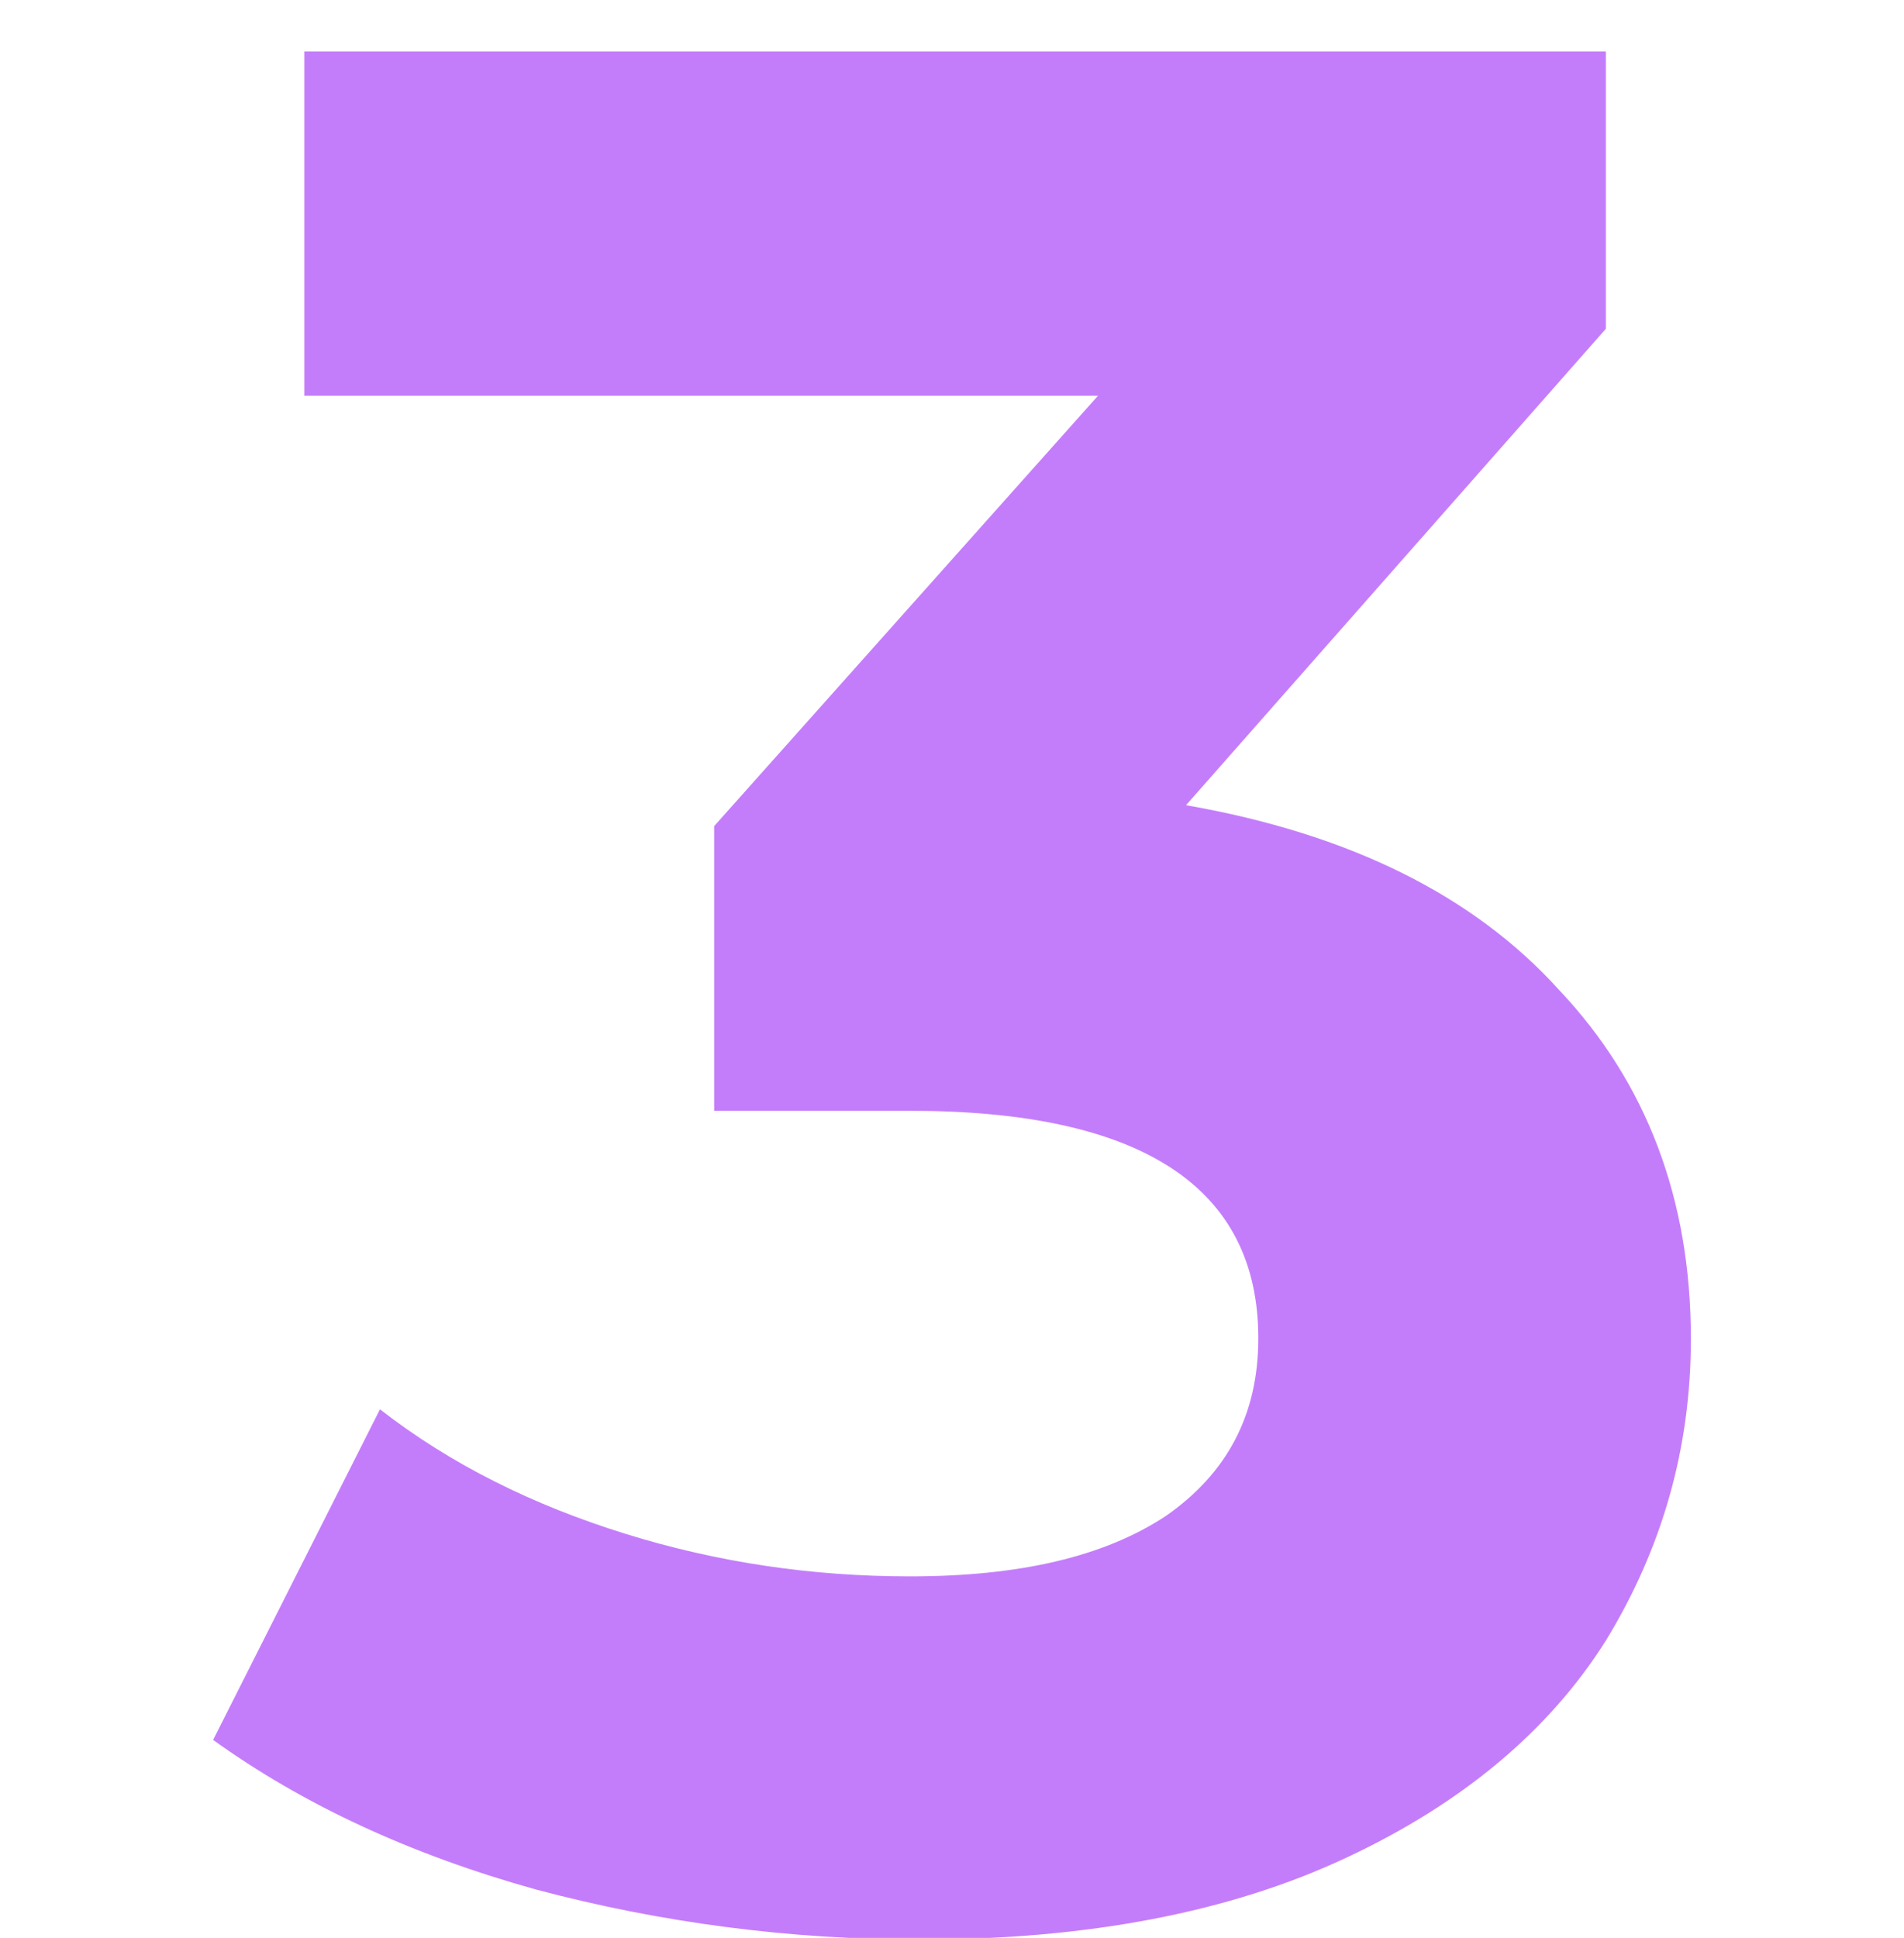
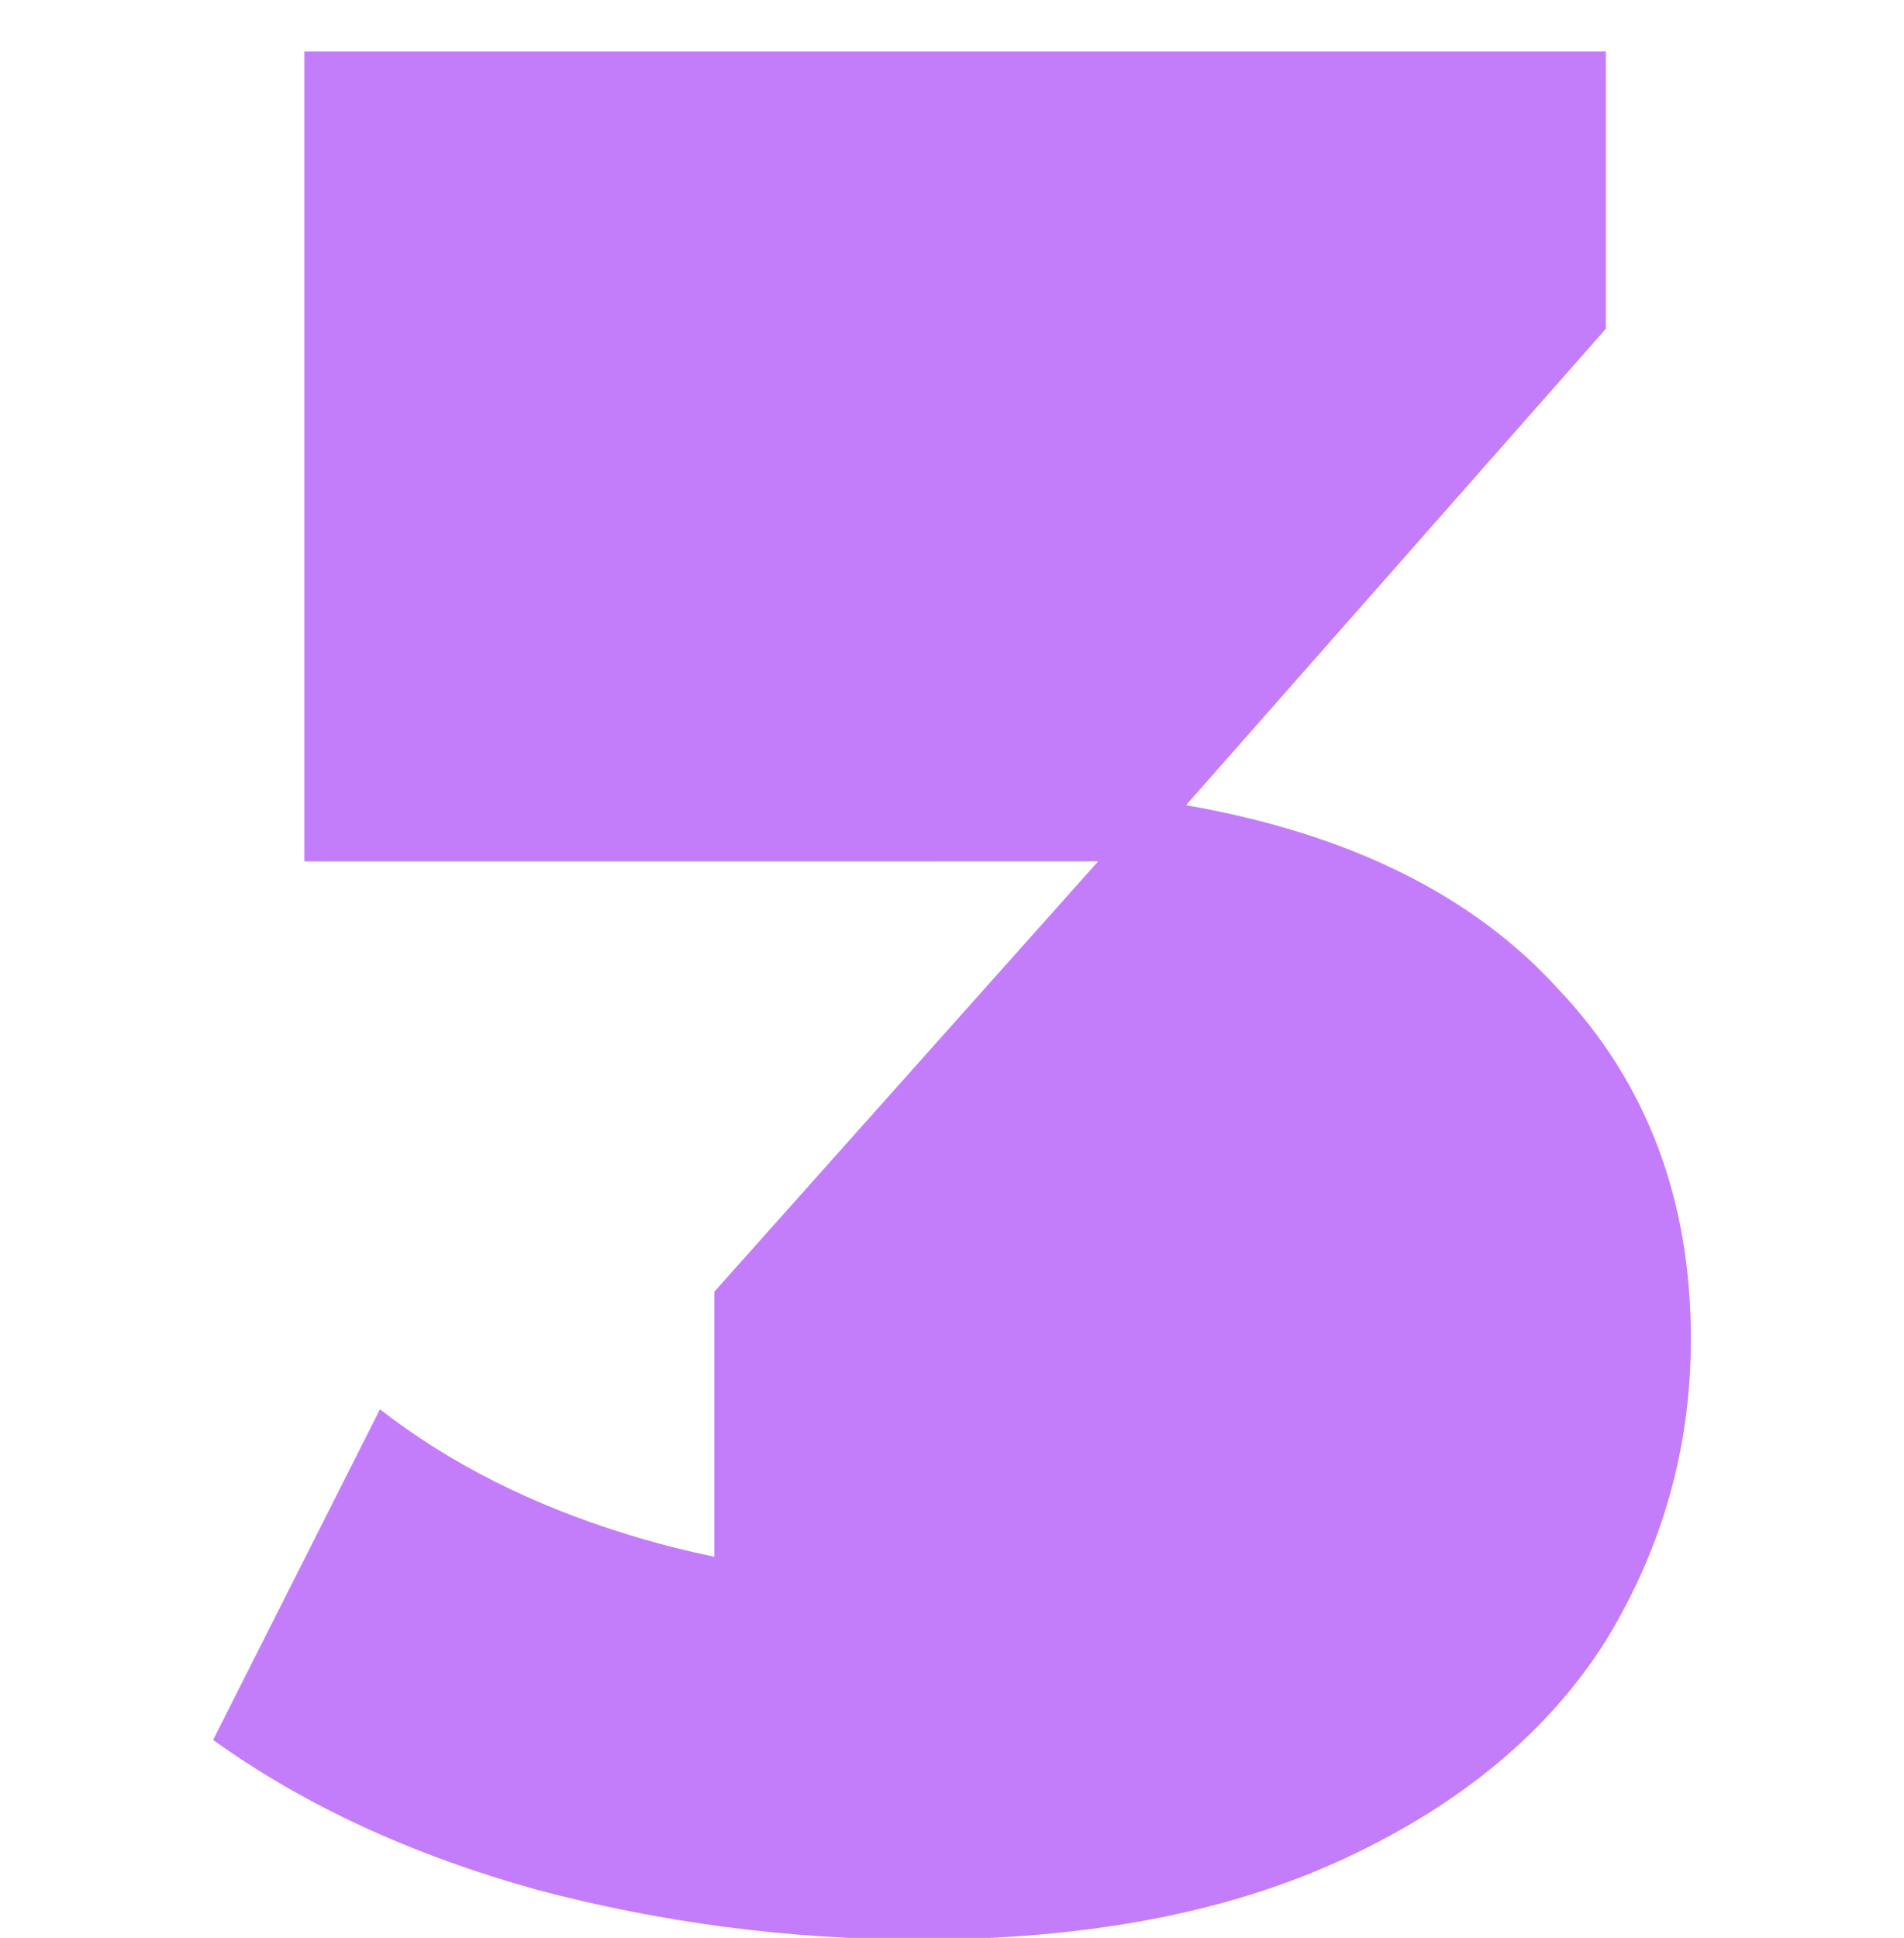
<svg xmlns="http://www.w3.org/2000/svg" id="Layer_2" data-name="Layer 2" viewBox="0 0 114 116">
  <defs>
    <style>
      .cls-1 {
        fill: #c47dfa;
      }
    </style>
  </defs>
  <g id="Layer_1-2" data-name="Layer 1-2">
-     <path class="cls-1" d="M71.02,48.2c9.8,1.71,17.24,5.42,22.34,11.07,5.22,5.53,7.88,12.5,7.88,20.87,0,6.53-1.71,12.54-5.1,18.08-3.42,5.42-8.64,9.76-15.53,12.98-6.97,3.27-15.49,4.9-25.52,4.9-7.8,0-15.49-1-22.98-2.99-7.57-2.11-13.98-5.1-19.35-8.96l9.99-19.79c4.26,3.31,9.16,5.73,14.69,7.45s11.19,2.55,17.04,2.55c6.49,0,11.59-1.15,15.33-3.62,3.66-2.55,5.53-6.05,5.53-10.63,0-9.04-6.97-13.62-20.87-13.62h-11.71v-17.04l22.98-25.76H18.22V3.08h77.93v16.6l-25.13,28.51Z" />
+     <path class="cls-1" d="M71.02,48.2c9.8,1.71,17.24,5.42,22.34,11.07,5.22,5.53,7.88,12.5,7.88,20.87,0,6.53-1.71,12.54-5.1,18.08-3.42,5.42-8.64,9.76-15.53,12.98-6.97,3.27-15.49,4.9-25.52,4.9-7.8,0-15.49-1-22.98-2.99-7.57-2.11-13.98-5.1-19.35-8.96l9.99-19.79c4.26,3.31,9.16,5.73,14.69,7.45s11.19,2.55,17.04,2.55h-11.71v-17.04l22.98-25.76H18.22V3.08h77.93v16.6l-25.13,28.51Z" />
  </g>
</svg>